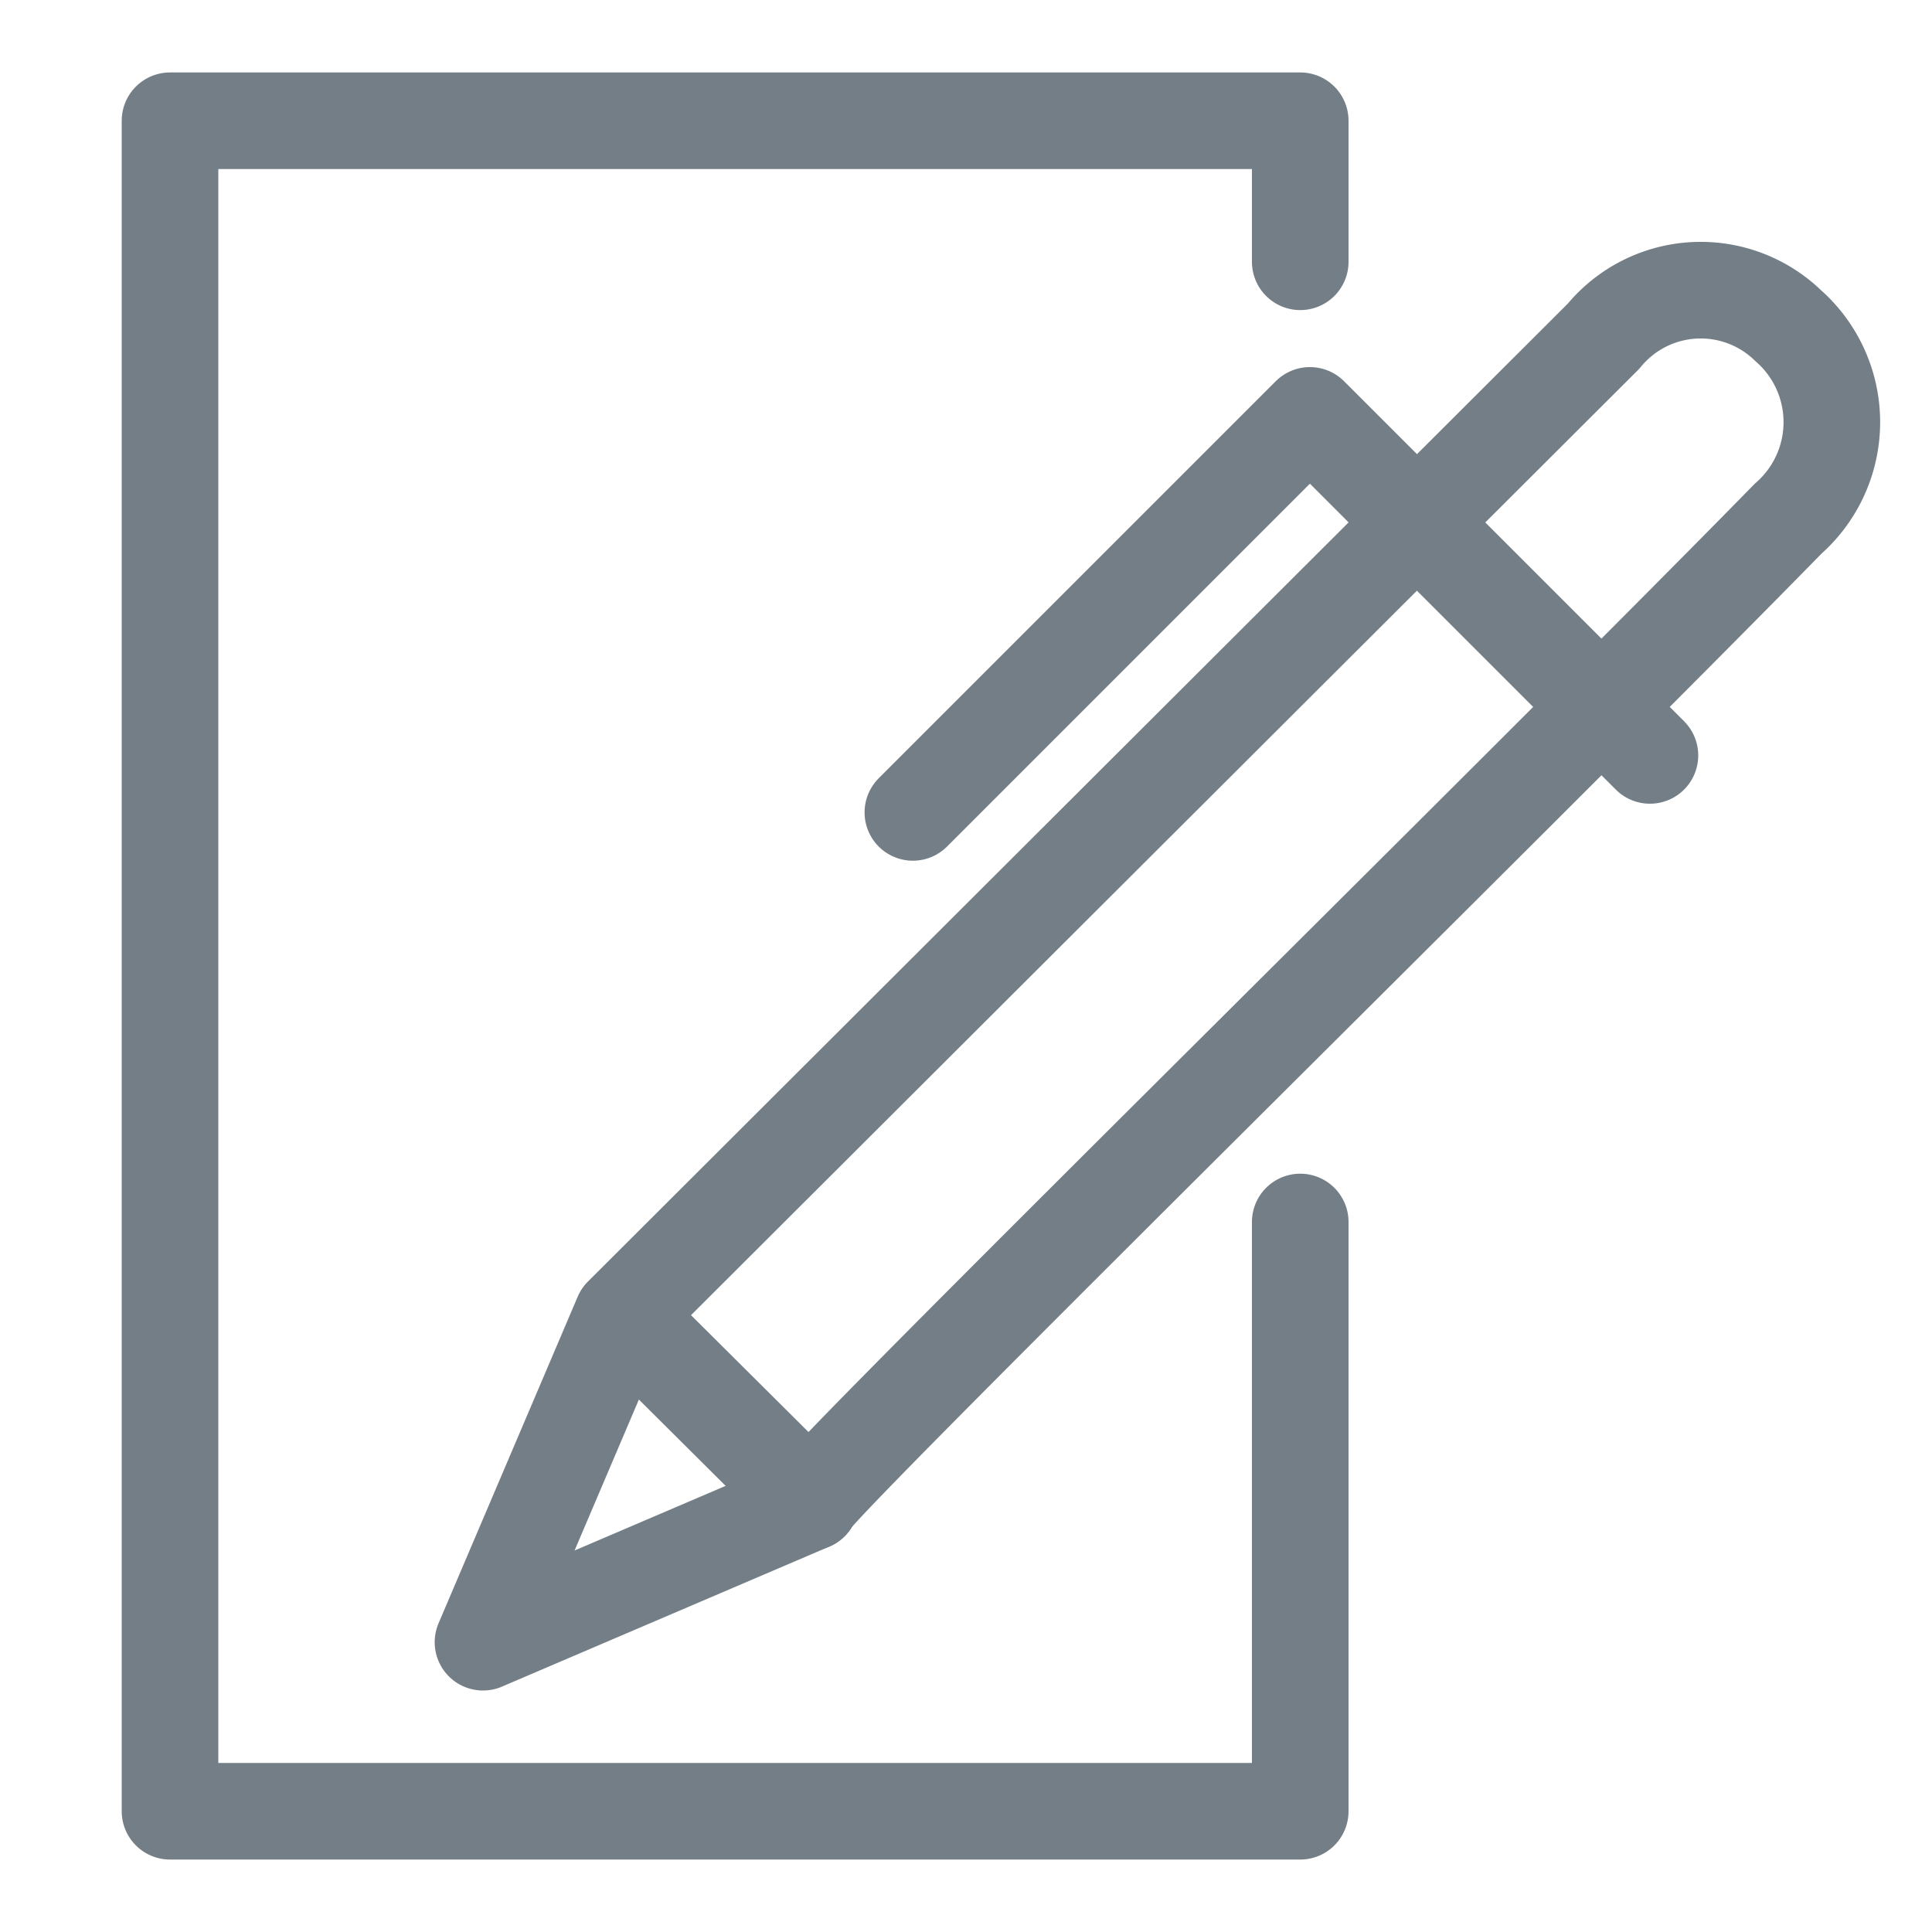
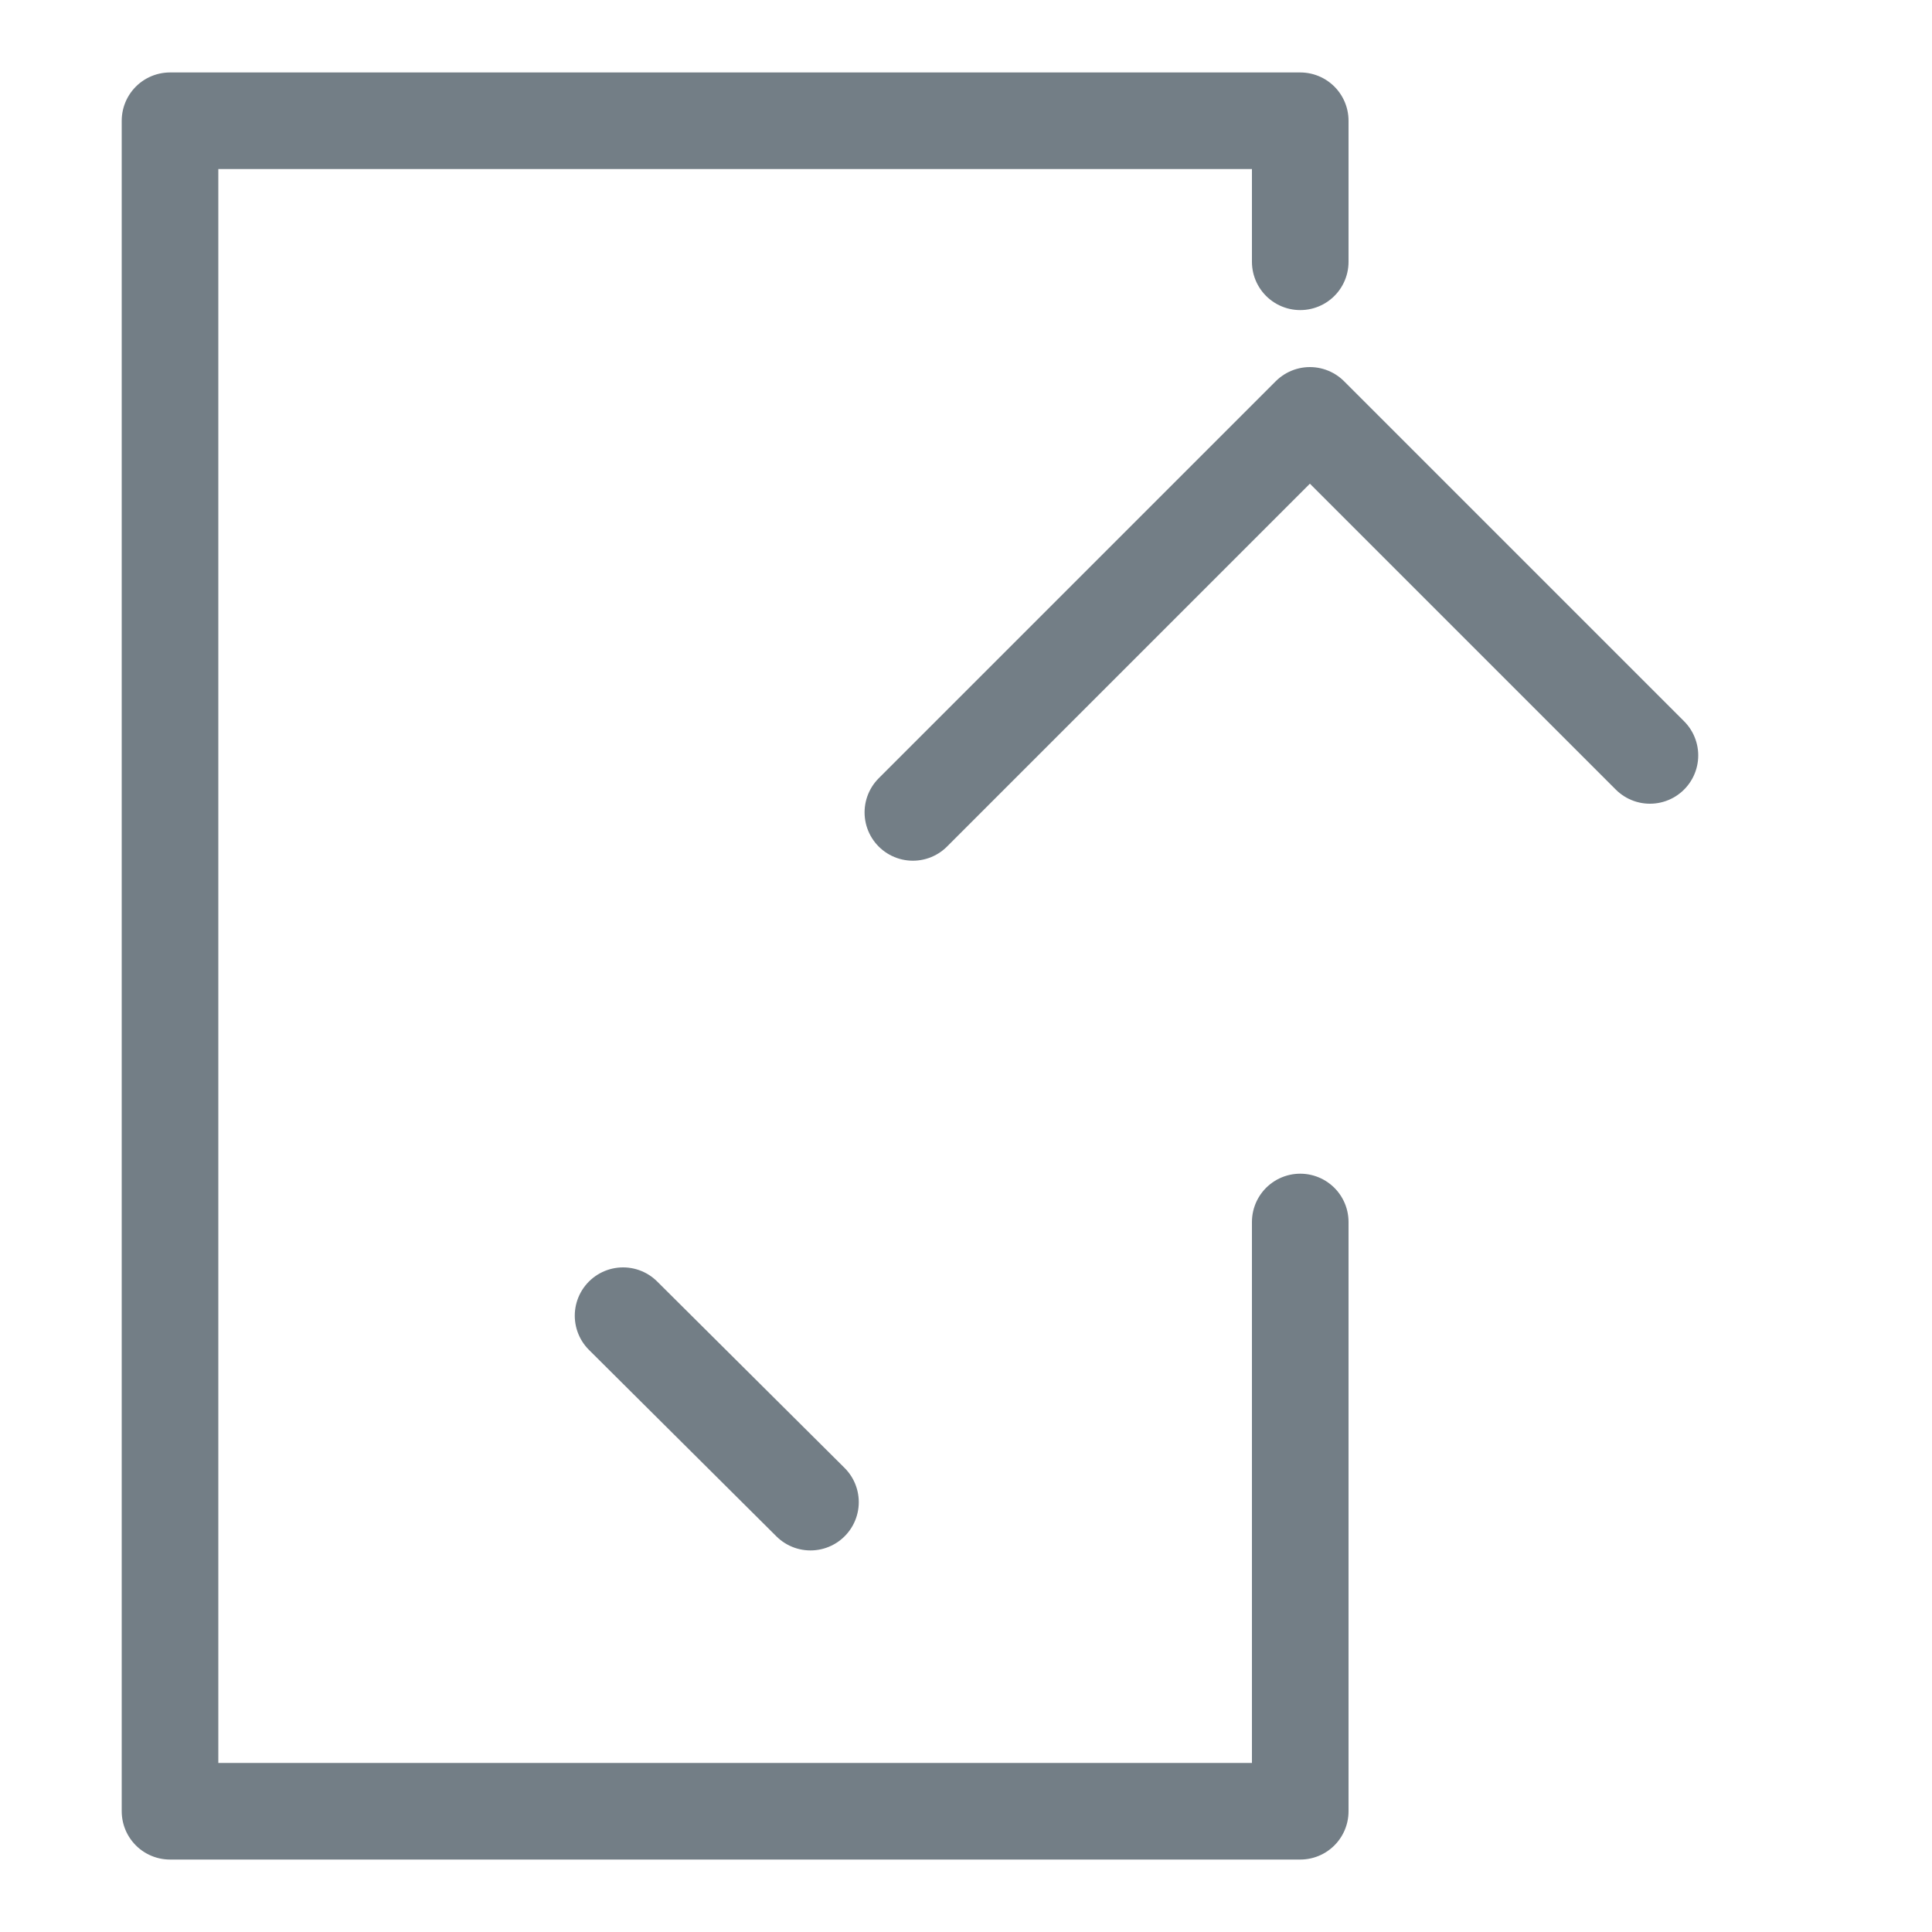
<svg xmlns="http://www.w3.org/2000/svg" id="Ebene_1" data-name="Ebene 1" viewBox="0 0 20 20">
  <defs>
    <style>.cls-1{fill:none;stroke:#737e86;stroke-linecap:round;stroke-linejoin:round;}</style>
  </defs>
  <title>review</title>
  <line class="cls-1" x1="6.45" y1="13.62" x2="8.39" y2="15.55" />
-   <path class="cls-1" d="M8.39,15.55,5,17l1.44-3.38L16.6,3.48a1.3,1.3,0,0,1,1.91-.11h0a1.33,1.33,0,0,1,0,2C15.82,8.12,8.32,15.49,8.39,15.55Z" />
  <polyline class="cls-1" points="9.45 8.41 13.56 4.3 17.08 7.82" />
  <polyline class="cls-1" points="13.46 12.65 13.46 18.75 1.76 18.75 1.76 1.25 13.46 1.25 13.46 2.71" />
</svg>